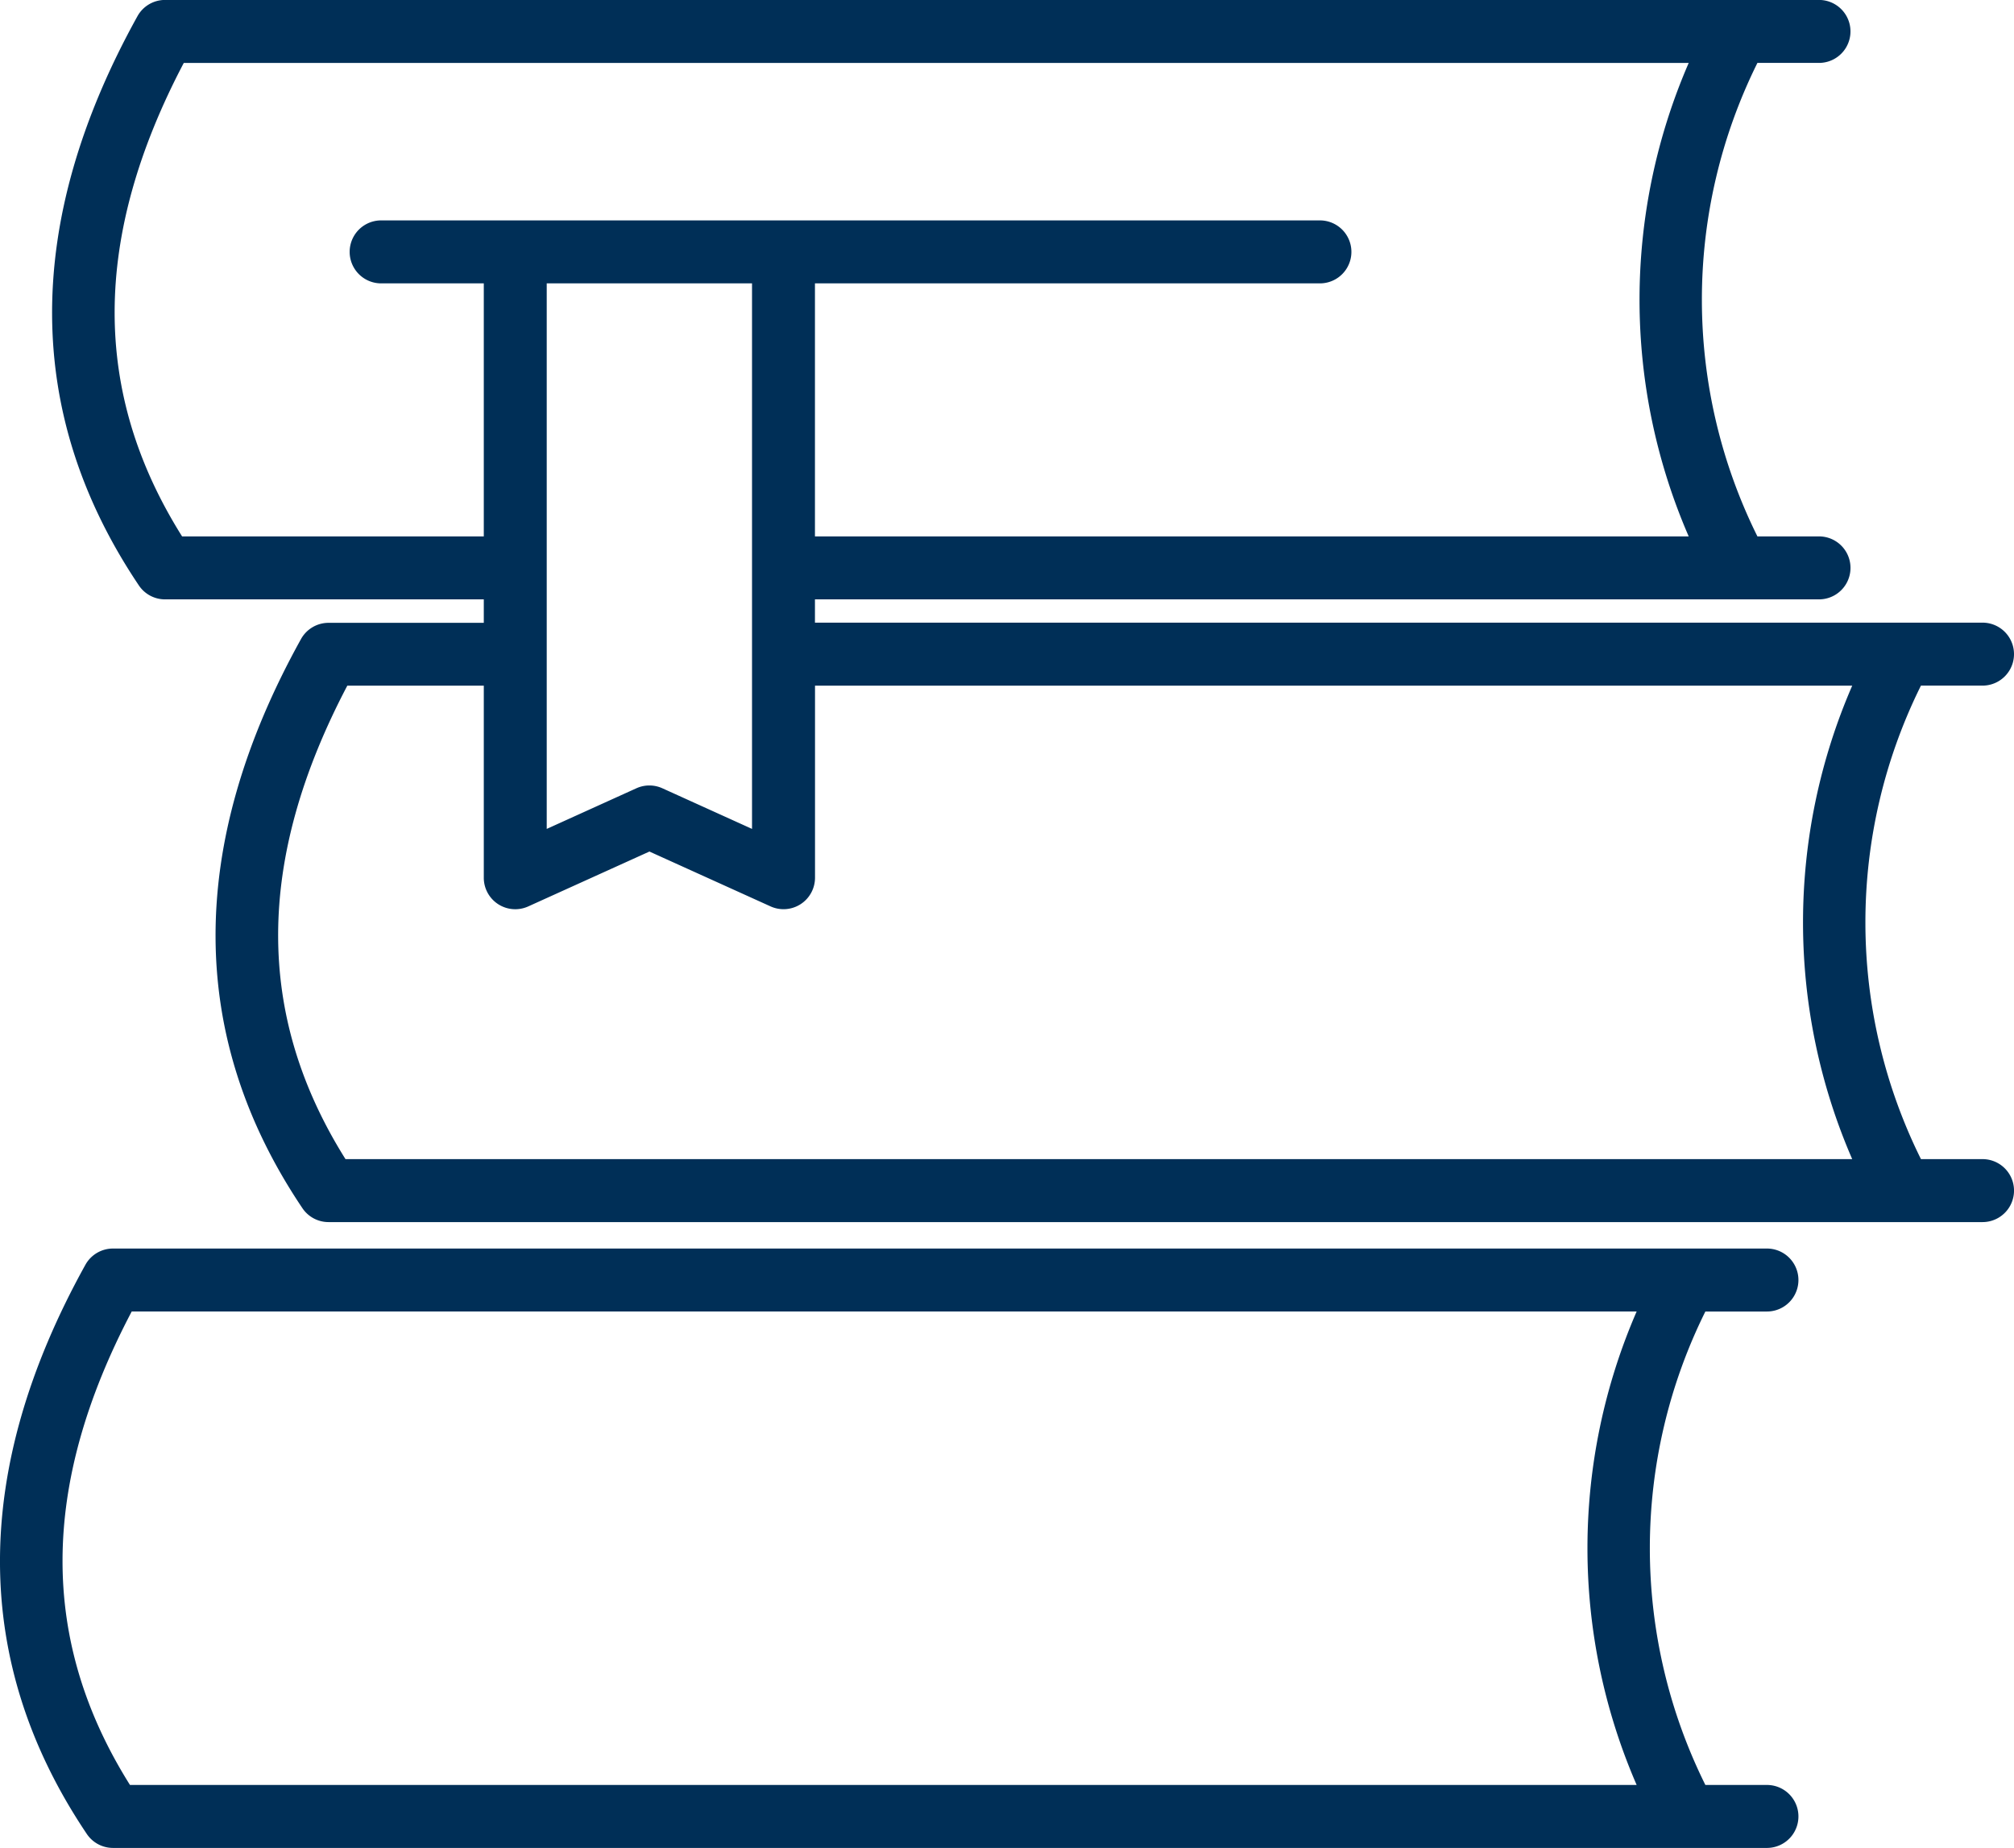
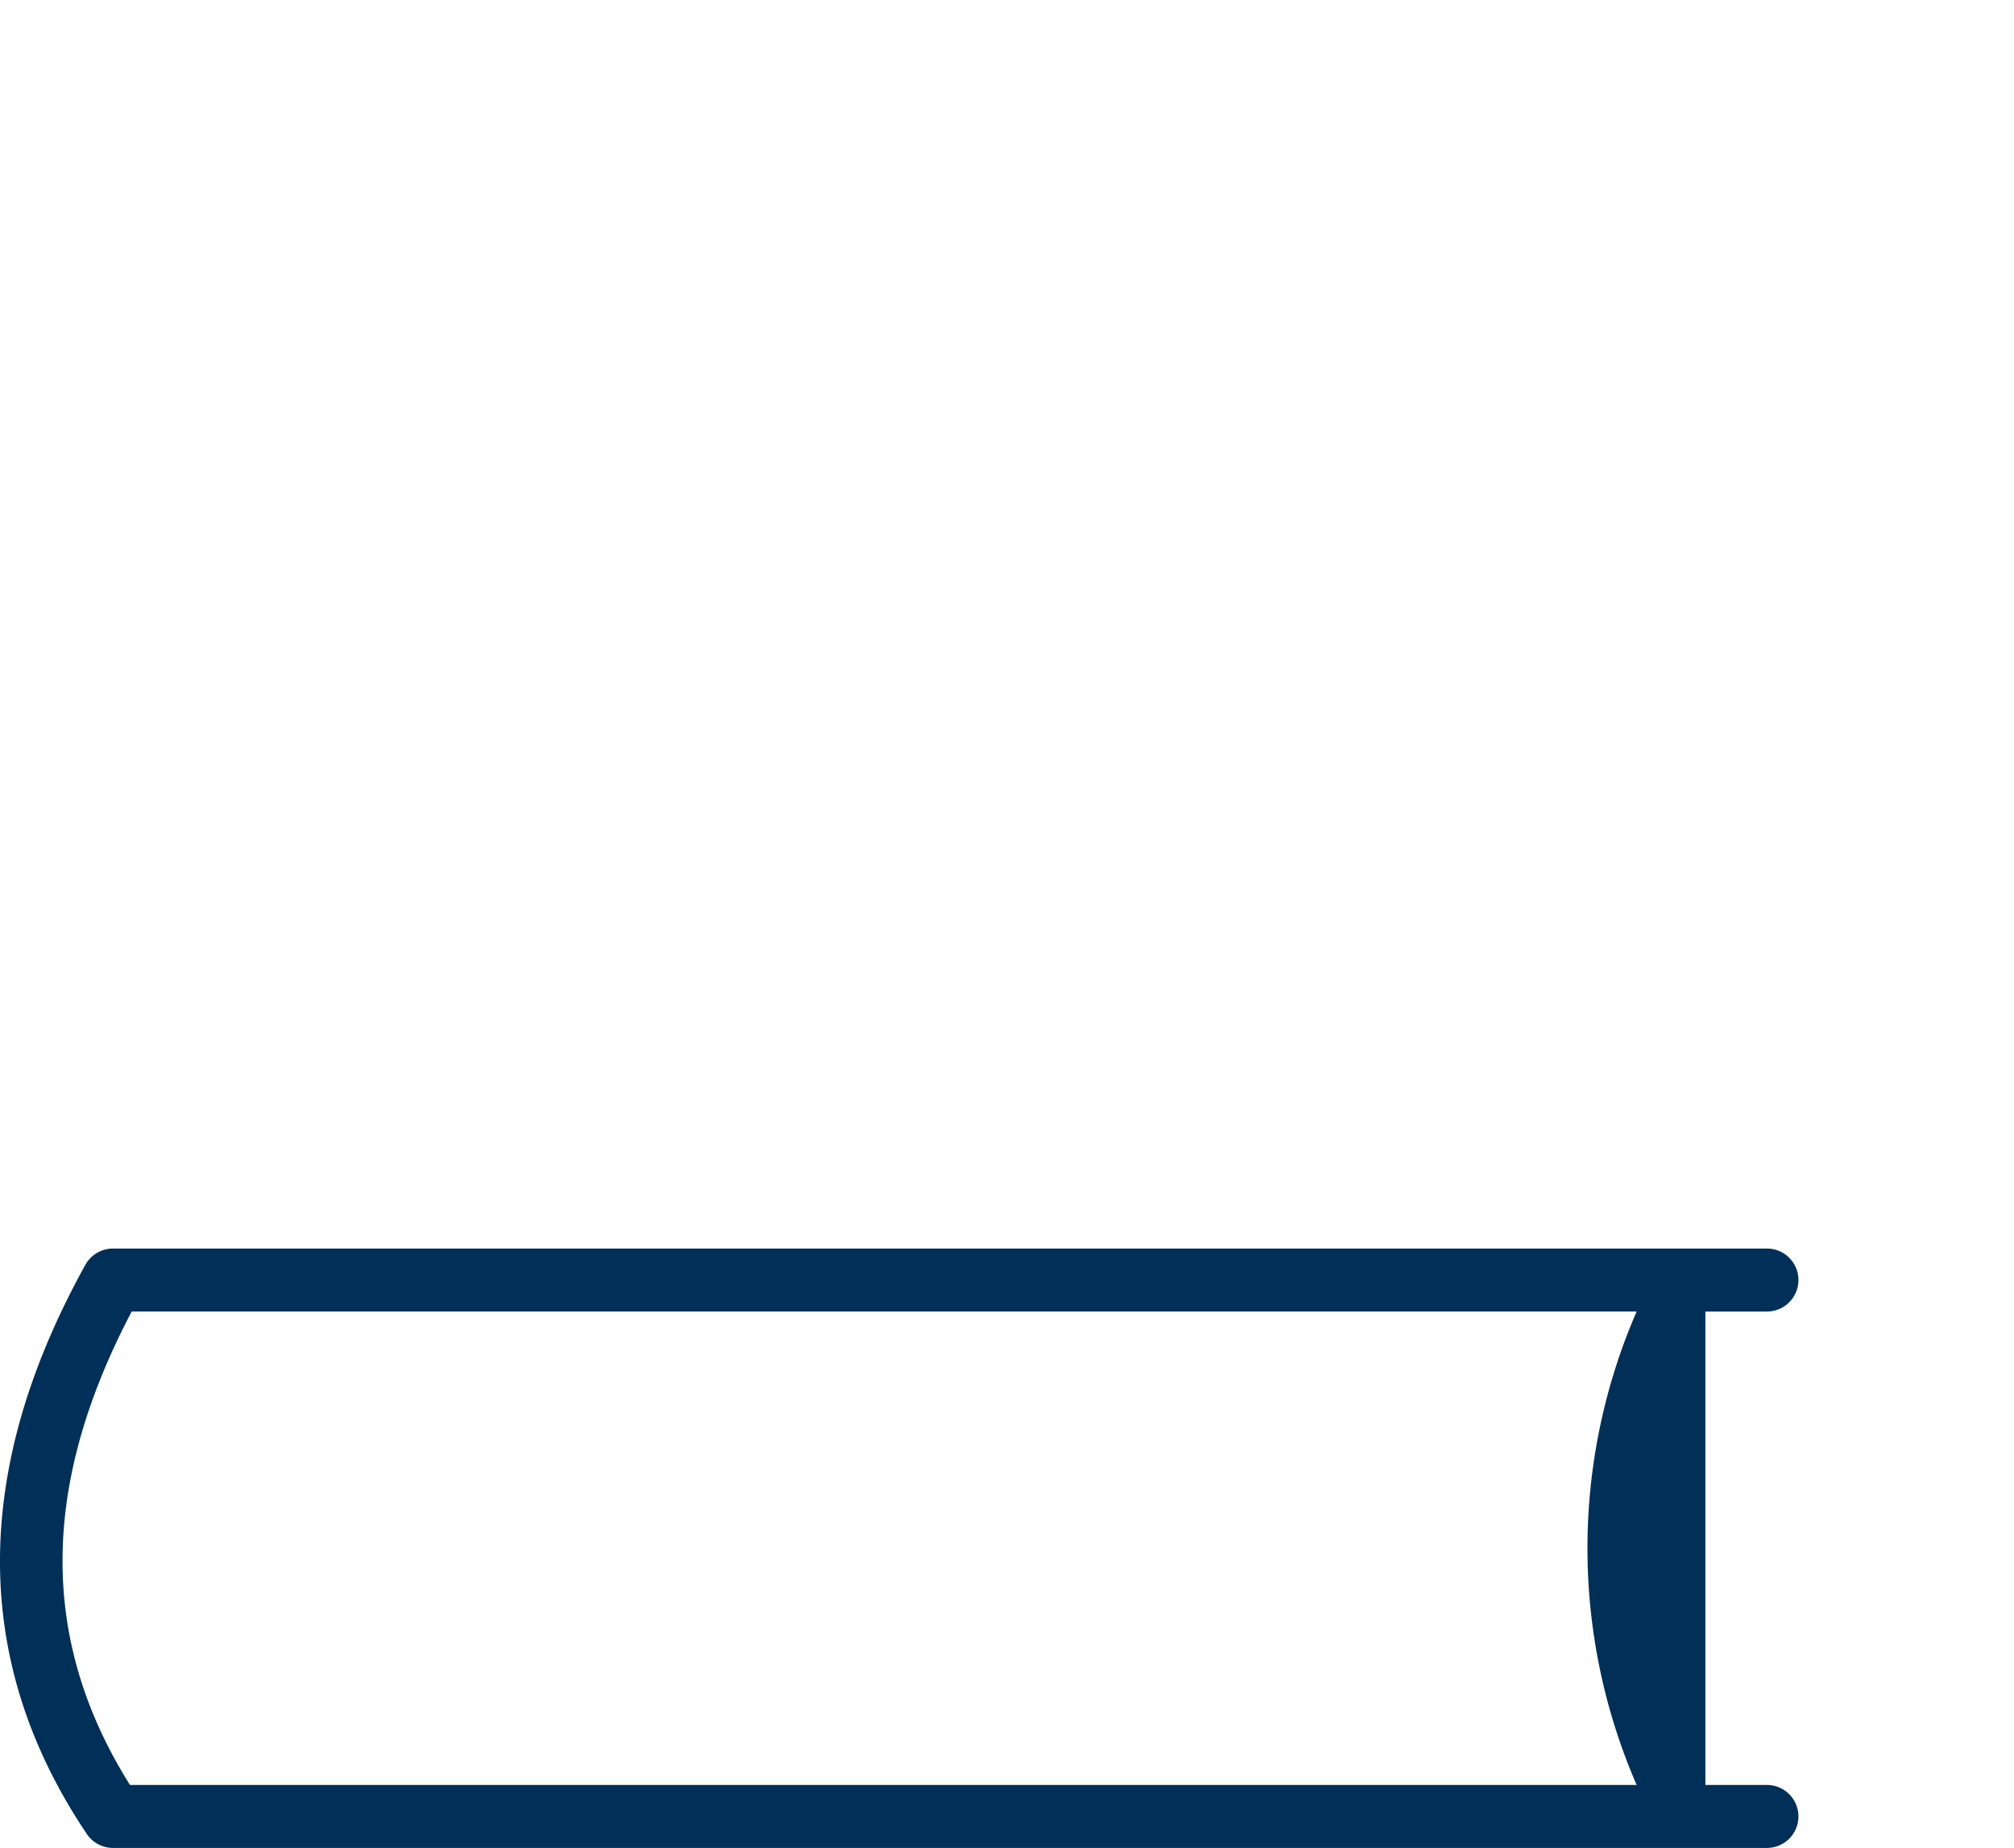
<svg xmlns="http://www.w3.org/2000/svg" width="99.144" height="90.971" viewBox="0 0 99.144 90.971">
  <g id="القواعد_والتطبيقات_اللغوية" data-name="القواعد والتطبيقات اللغوية" transform="translate(-0.001 -2.639)">
-     <path id="Path_35331" data-name="Path 35331" d="M96.687,59.7H93.655a26.206,26.206,0,0,1,0-23.309h3.031a1.549,1.549,0,0,0,0-3.1H39.21V32.145H88.637a1.549,1.549,0,0,0,0-3.1H85.605a26.209,26.209,0,0,1,0-23.309h3.031a1.549,1.549,0,1,0,0-3.1H7.215a1.552,1.552,0,0,0-1.356.8C.232,13.592.256,23.02,5.929,31.46a1.549,1.549,0,0,0,1.286.685H22.908V33.3H15.265a1.551,1.551,0,0,0-1.356.8C8.28,44.248,8.3,53.676,13.979,62.116a1.549,1.549,0,0,0,1.286.685H96.687a1.549,1.549,0,1,0,0-3.1ZM26.006,16.589H36.112V43.445l-4.413-2a1.549,1.549,0,0,0-1.28,0l-4.413,2V16.589ZM8.056,29.046C3.6,21.956,3.63,14.315,8.139,5.737H82.223a29.258,29.258,0,0,0,0,23.309H39.21V16.589H64.068a1.549,1.549,0,1,0,0-3.1H17.855a1.549,1.549,0,1,0,0,3.1h5.053V29.046Zm8.133,7.348h6.719v9.454A1.549,1.549,0,0,0,25.1,47.259l5.962-2.7,5.962,2.7a1.549,1.549,0,0,0,2.189-1.411V36.394H90.272a29.248,29.248,0,0,0,0,23.308H16.1C11.651,52.613,11.678,44.973,16.189,36.394Z" transform="translate(0.909)" fill="#002f57" />
-     <path id="Path_35332" data-name="Path 35332" d="M83.952,45.414h3.031a1.549,1.549,0,0,0,0-3.1H5.561a1.551,1.551,0,0,0-1.356.8C-1.425,53.268-1.4,62.7,4.276,71.136a1.551,1.551,0,0,0,1.286.685H86.983a1.549,1.549,0,1,0,0-3.1H83.952A26.206,26.206,0,0,1,83.952,45.414ZM6.4,68.722c-4.455-7.09-4.428-14.731.085-23.309H80.569a29.25,29.25,0,0,0,0,23.308H6.4Z" transform="translate(0 21.789)" fill="#002f57" />
+     <path id="Path_35332" data-name="Path 35332" d="M83.952,45.414h3.031a1.549,1.549,0,0,0,0-3.1H5.561a1.551,1.551,0,0,0-1.356.8C-1.425,53.268-1.4,62.7,4.276,71.136a1.551,1.551,0,0,0,1.286.685H86.983a1.549,1.549,0,1,0,0-3.1H83.952ZM6.4,68.722c-4.455-7.09-4.428-14.731.085-23.309H80.569a29.25,29.25,0,0,0,0,23.308H6.4Z" transform="translate(0 21.789)" fill="#002f57" />
  </g>
</svg>